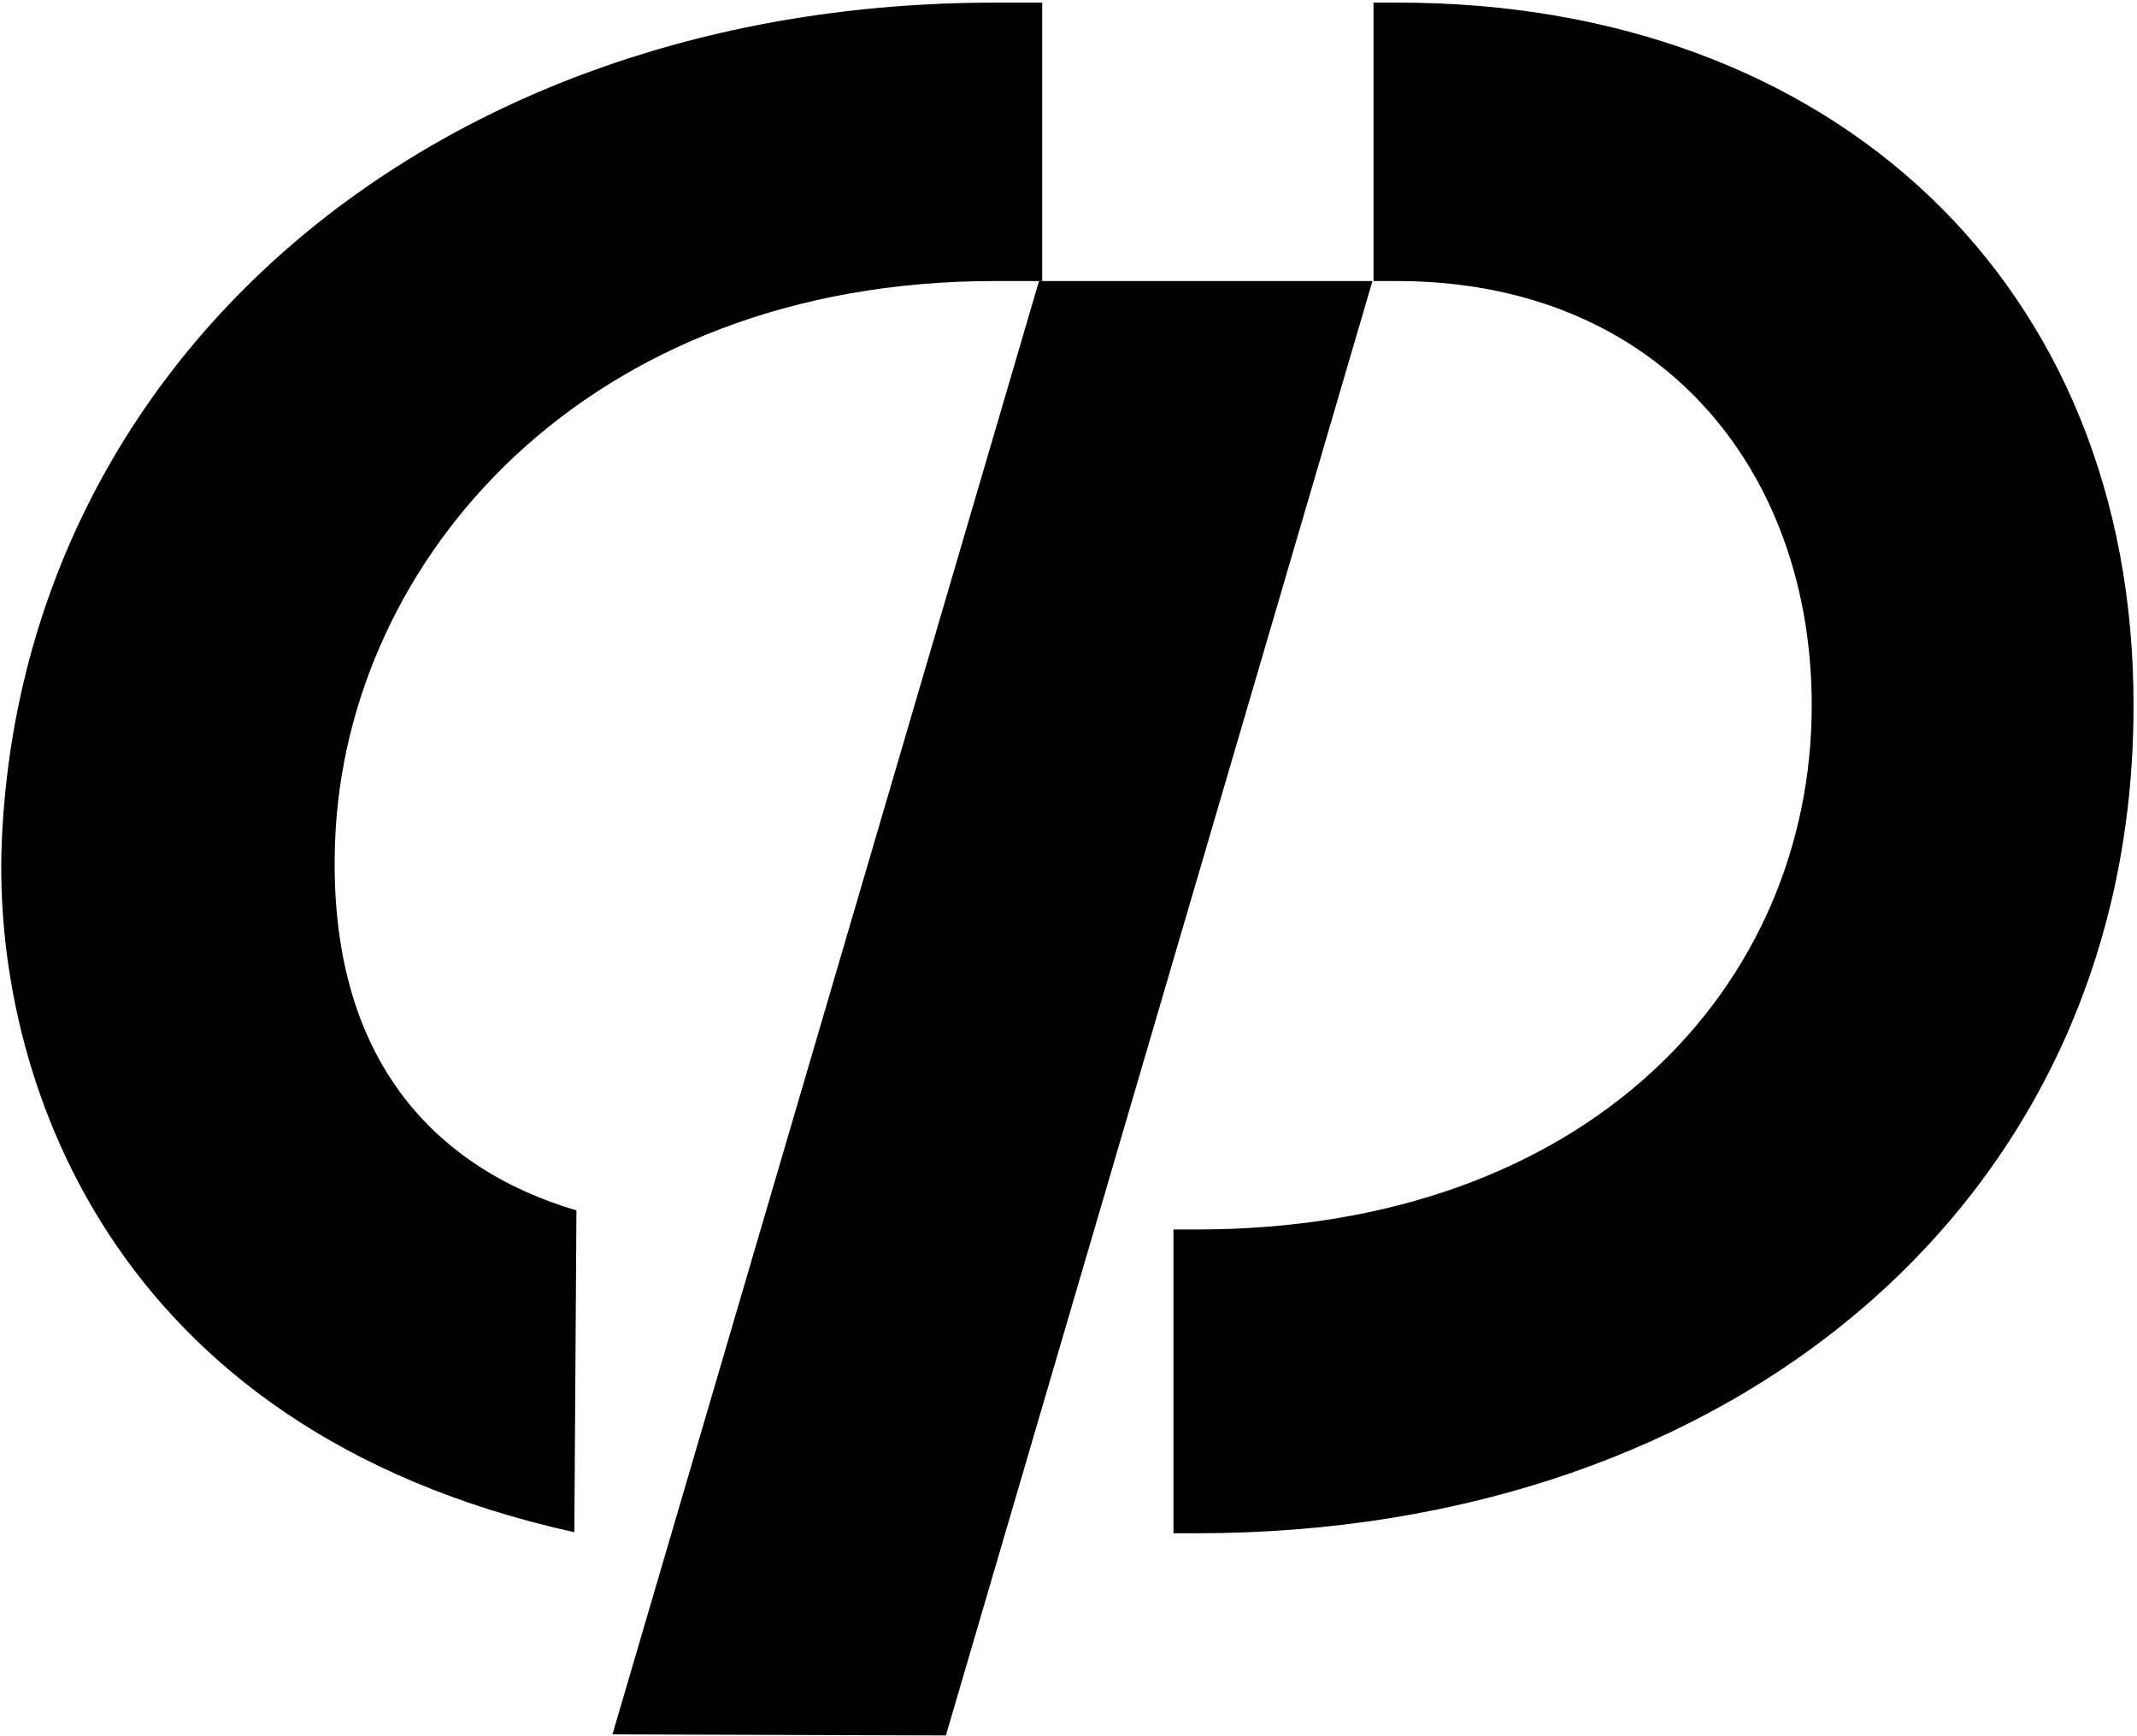
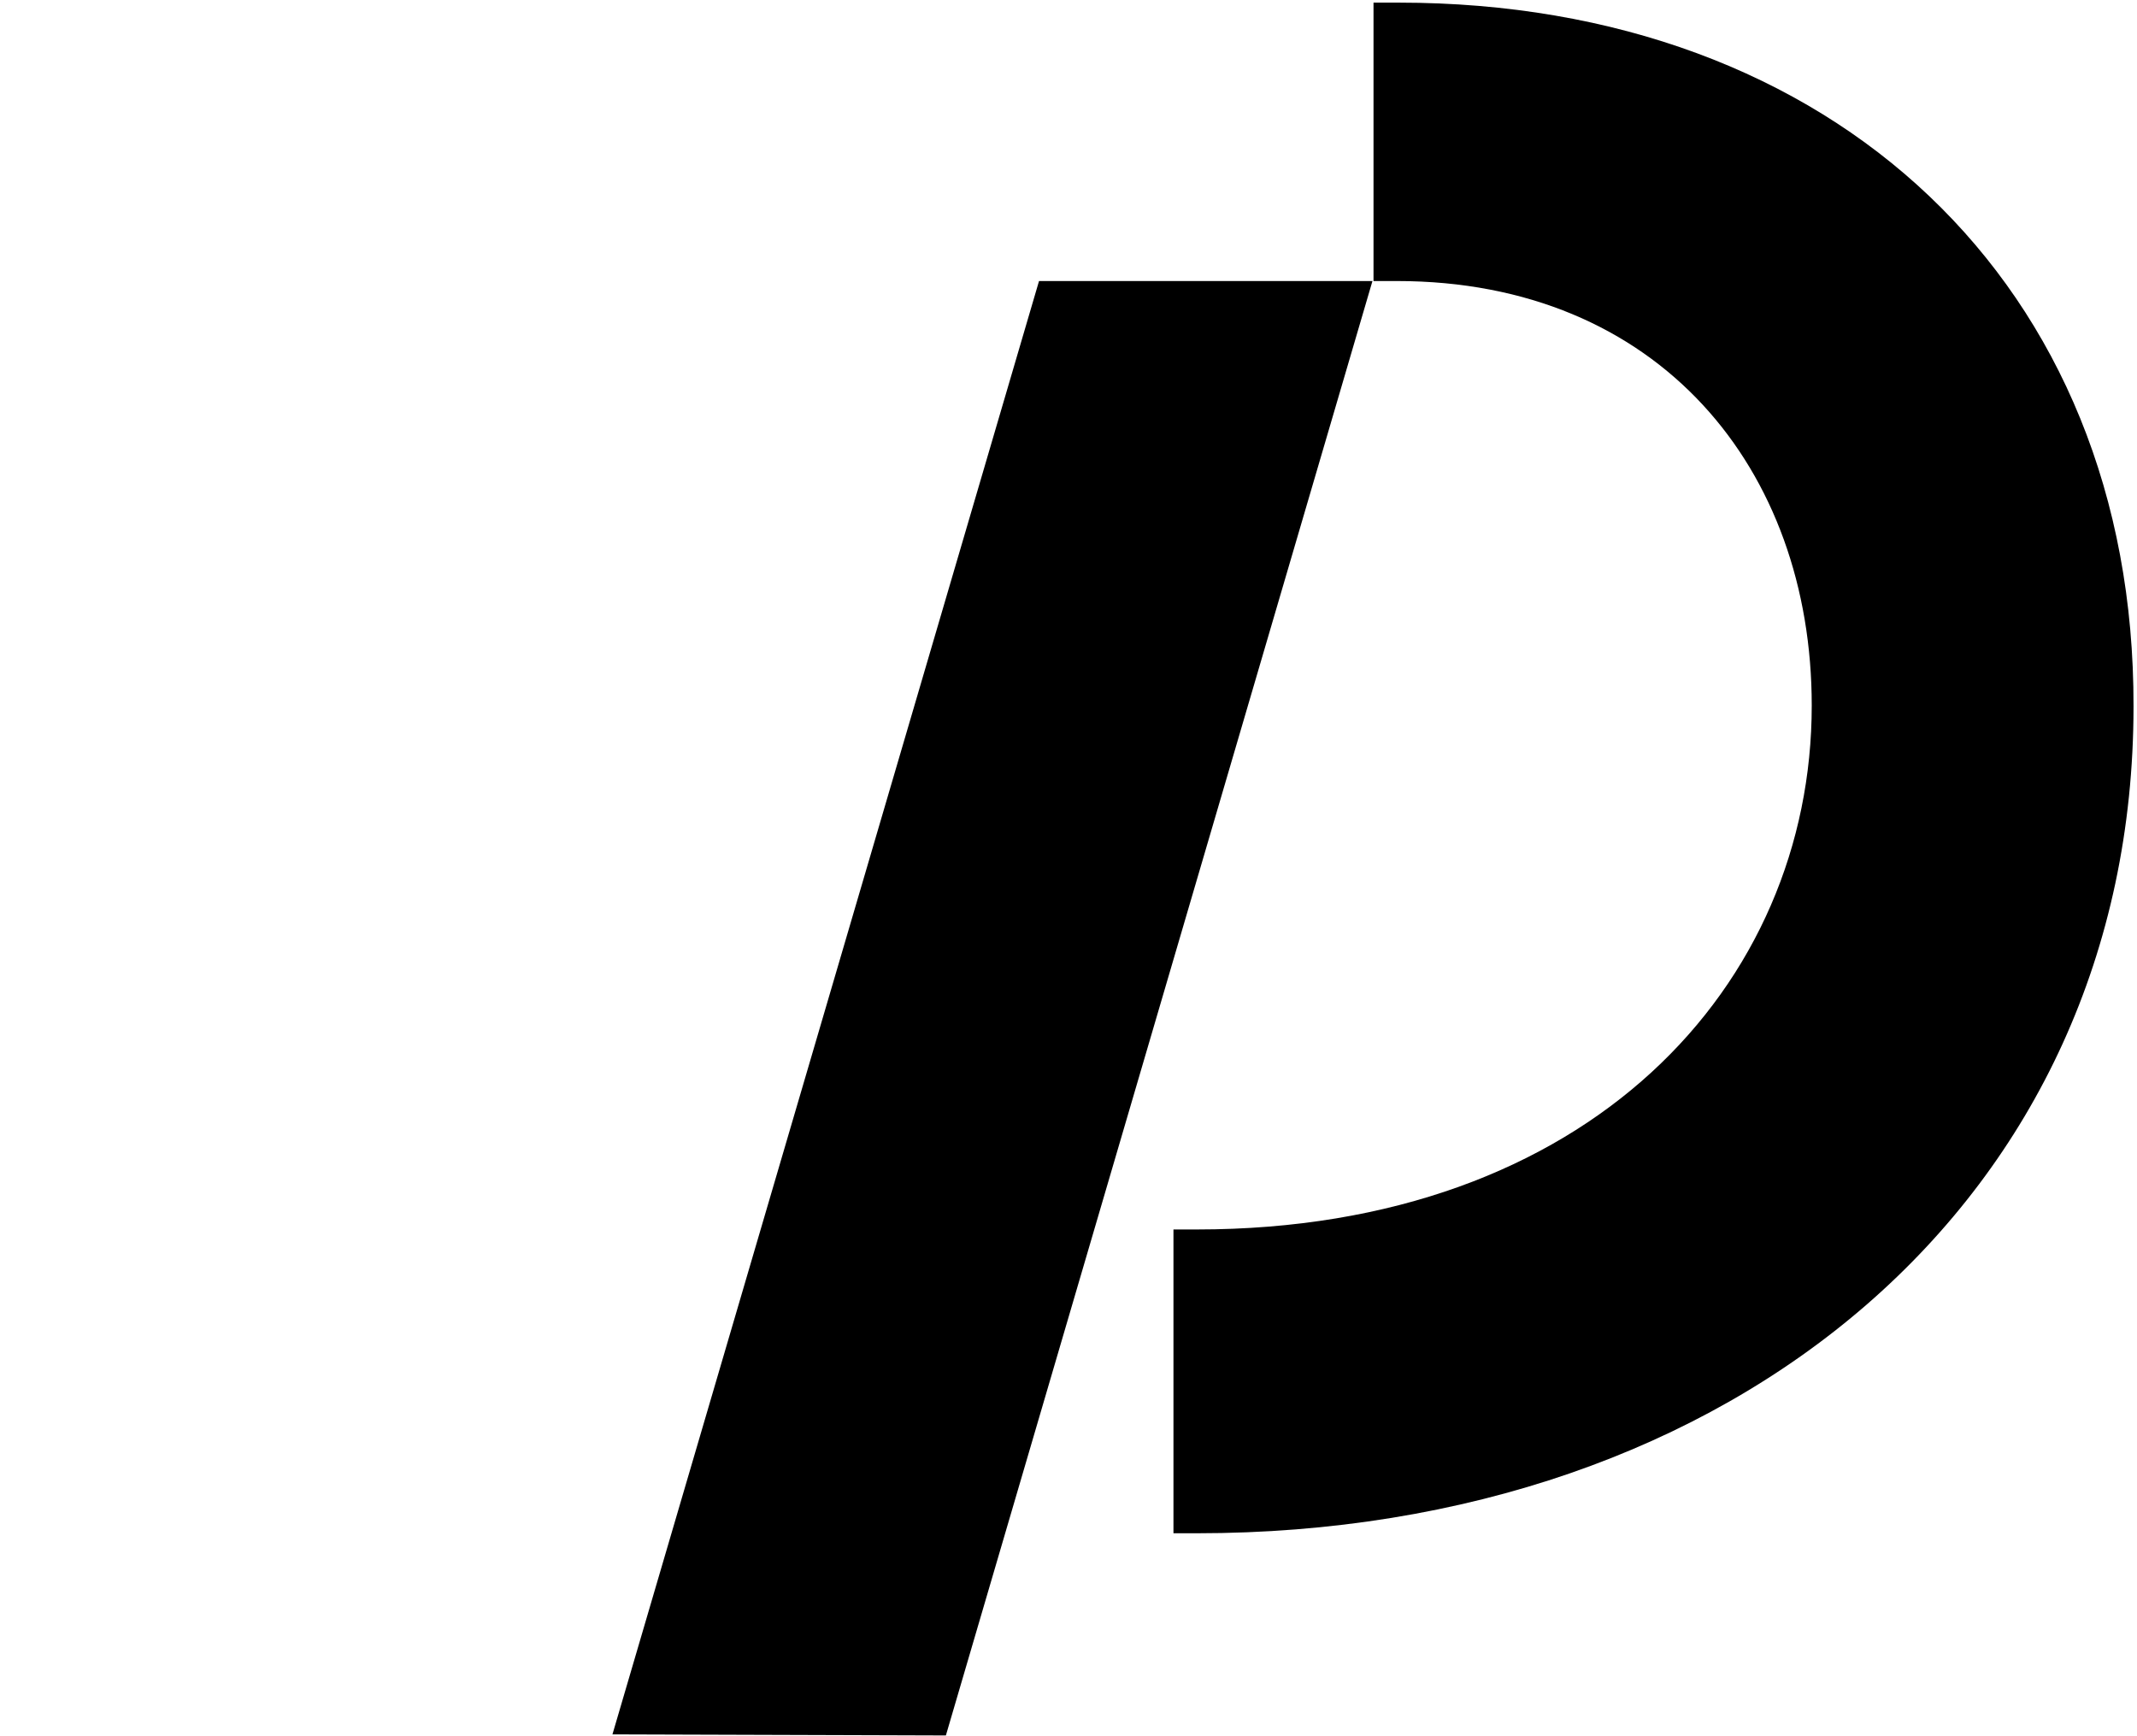
<svg xmlns="http://www.w3.org/2000/svg" width="288" height="234" viewBox="0 0 288 234" fill="none">
  <path d="M185.106 37.876H188.244C223.623 37.876 244.165 63.27 244.165 95.084C244.165 132.747 214.207 165.703 161.283 165.703H158.145V206.647H161.283C233.751 206.647 287.531 161.565 287.531 95.227C287.674 38.304 247.018 0.355 188.53 0.355H185.106V37.876Z" fill="black" />
-   <path d="M77.688 163.135C58.858 157.571 44.022 142.876 45.163 113.345C46.59 75.396 78.972 37.876 134.036 37.876H140.456V0.355H134.036C58.43 0.355 2.795 48.576 0.227 113.773C-0.914 144.16 14.065 192.524 77.403 206.505L77.688 162.992V163.135Z" fill="black" />
  <path d="M127.475 233.896L82.539 233.753L140.028 37.876H184.964L127.475 233.896Z" fill="black" />
</svg>